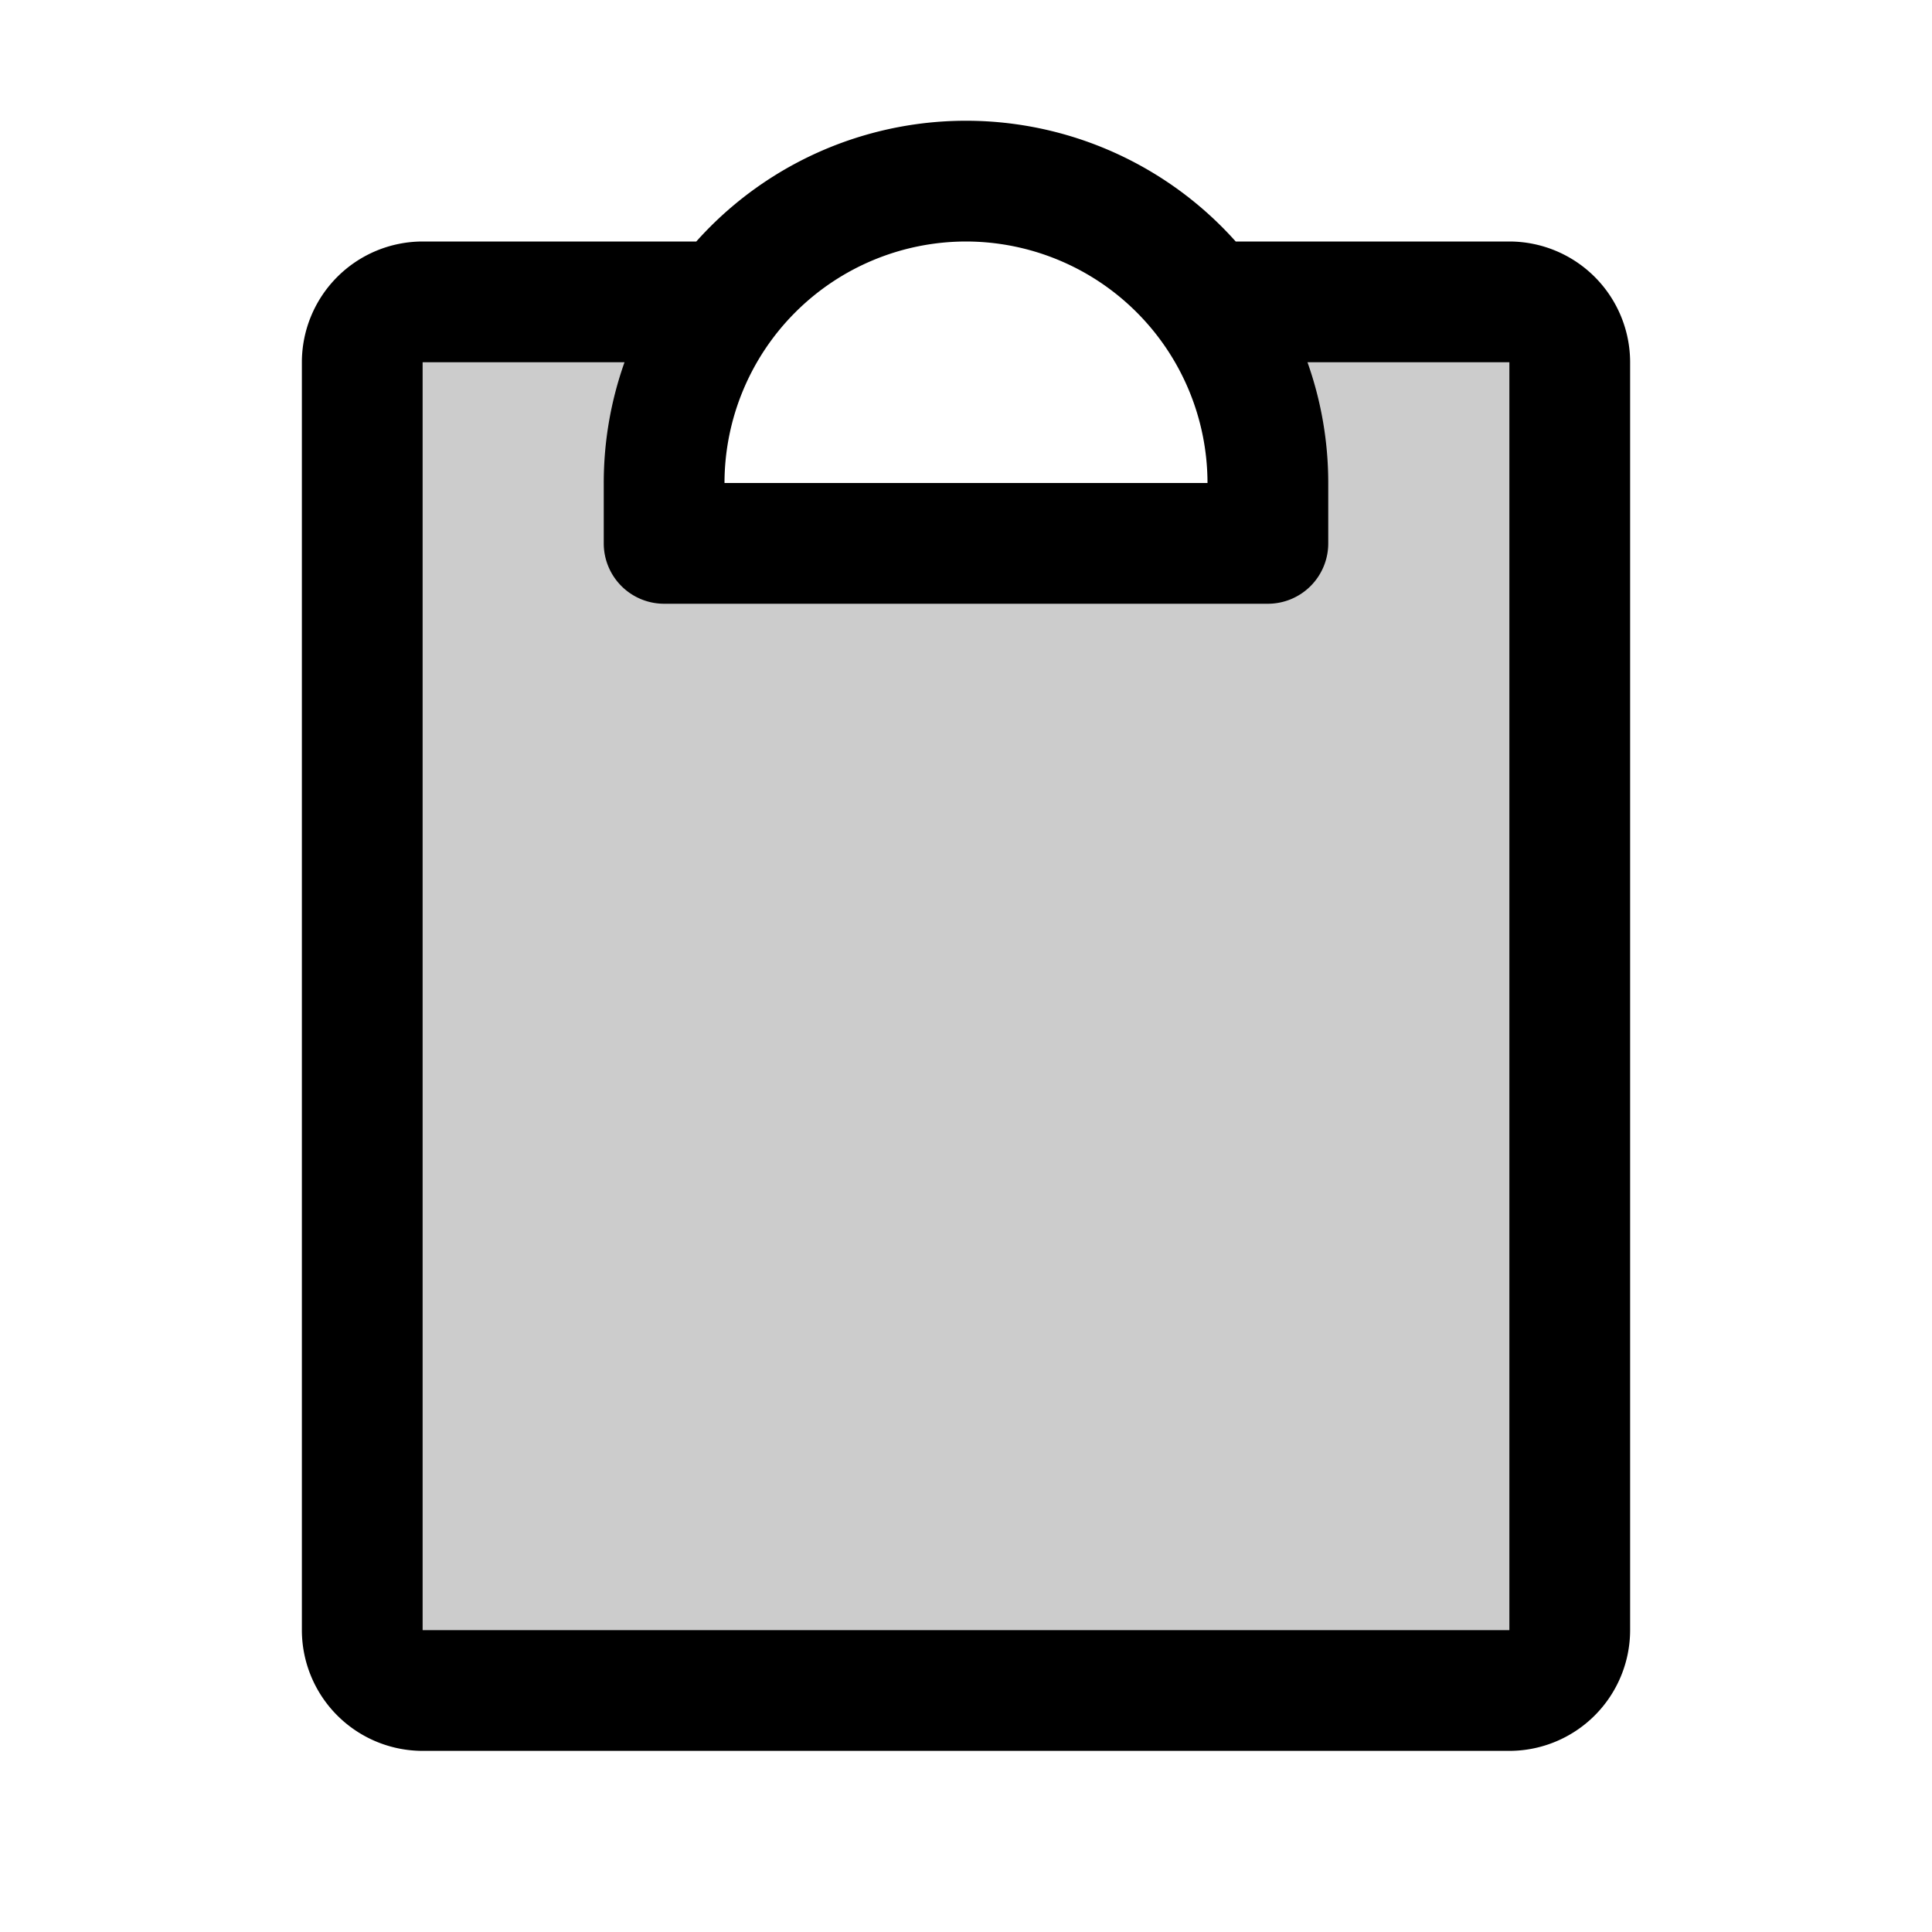
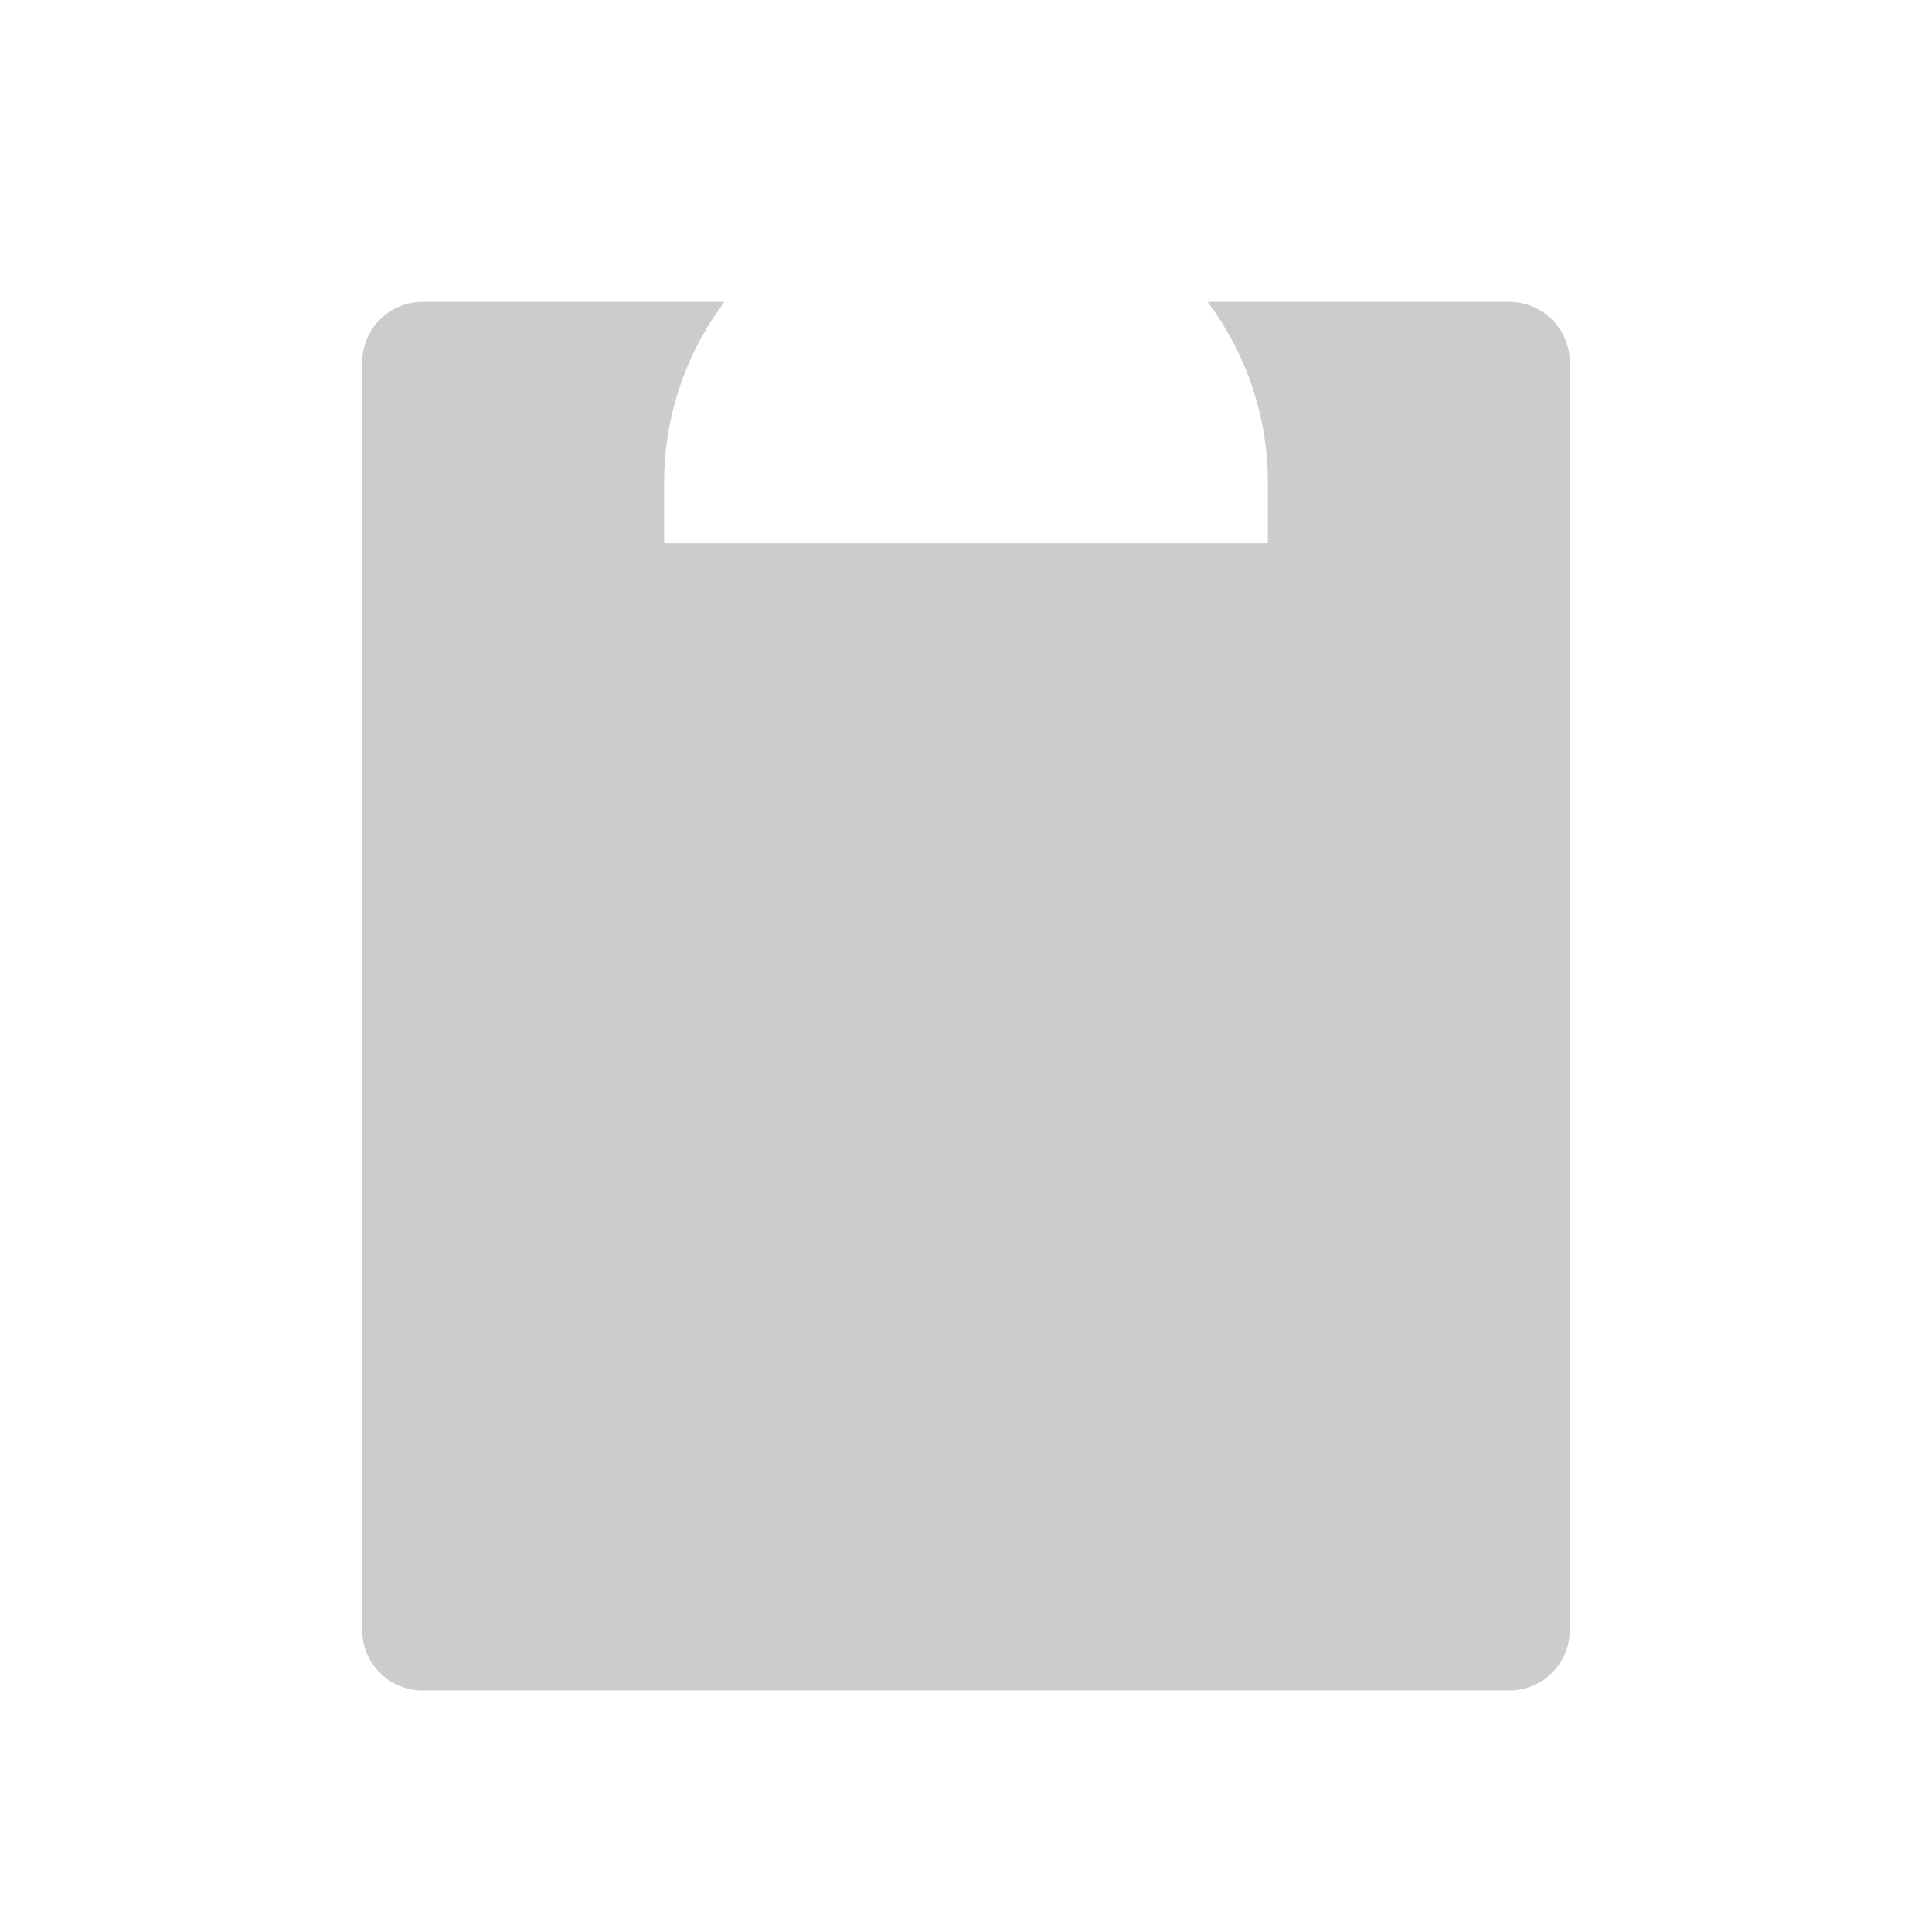
<svg xmlns="http://www.w3.org/2000/svg" fill="#000000" width="800px" height="800px" viewBox="0 0 256 256" id="Flat">
  <path d="M208,48V216a8,8,0,0,1-8,8H56a8,8,0,0,1-8-8V48a8,8,0,0,1,8-8H96A39.821,39.821,0,0,0,88,64v8h80V64a39.821,39.821,0,0,0-8-24H200A8,8,0,0,1,208,48Z" opacity="0.2" />
-   <path d="M200,32H163.739a47.914,47.914,0,0,0-71.478,0H56A16.018,16.018,0,0,0,40,48V216a16.018,16.018,0,0,0,16,16H200a16.018,16.018,0,0,0,16-16V48A16.018,16.018,0,0,0,200,32Zm-72,0a32.037,32.037,0,0,1,32,32H96A32.037,32.037,0,0,1,128,32Zm72,184H56V48H82.752A47.776,47.776,0,0,0,80,64v8a8,8,0,0,0,8,8h80a8,8,0,0,0,8-8V64a47.776,47.776,0,0,0-2.752-16H200Z" />
</svg>